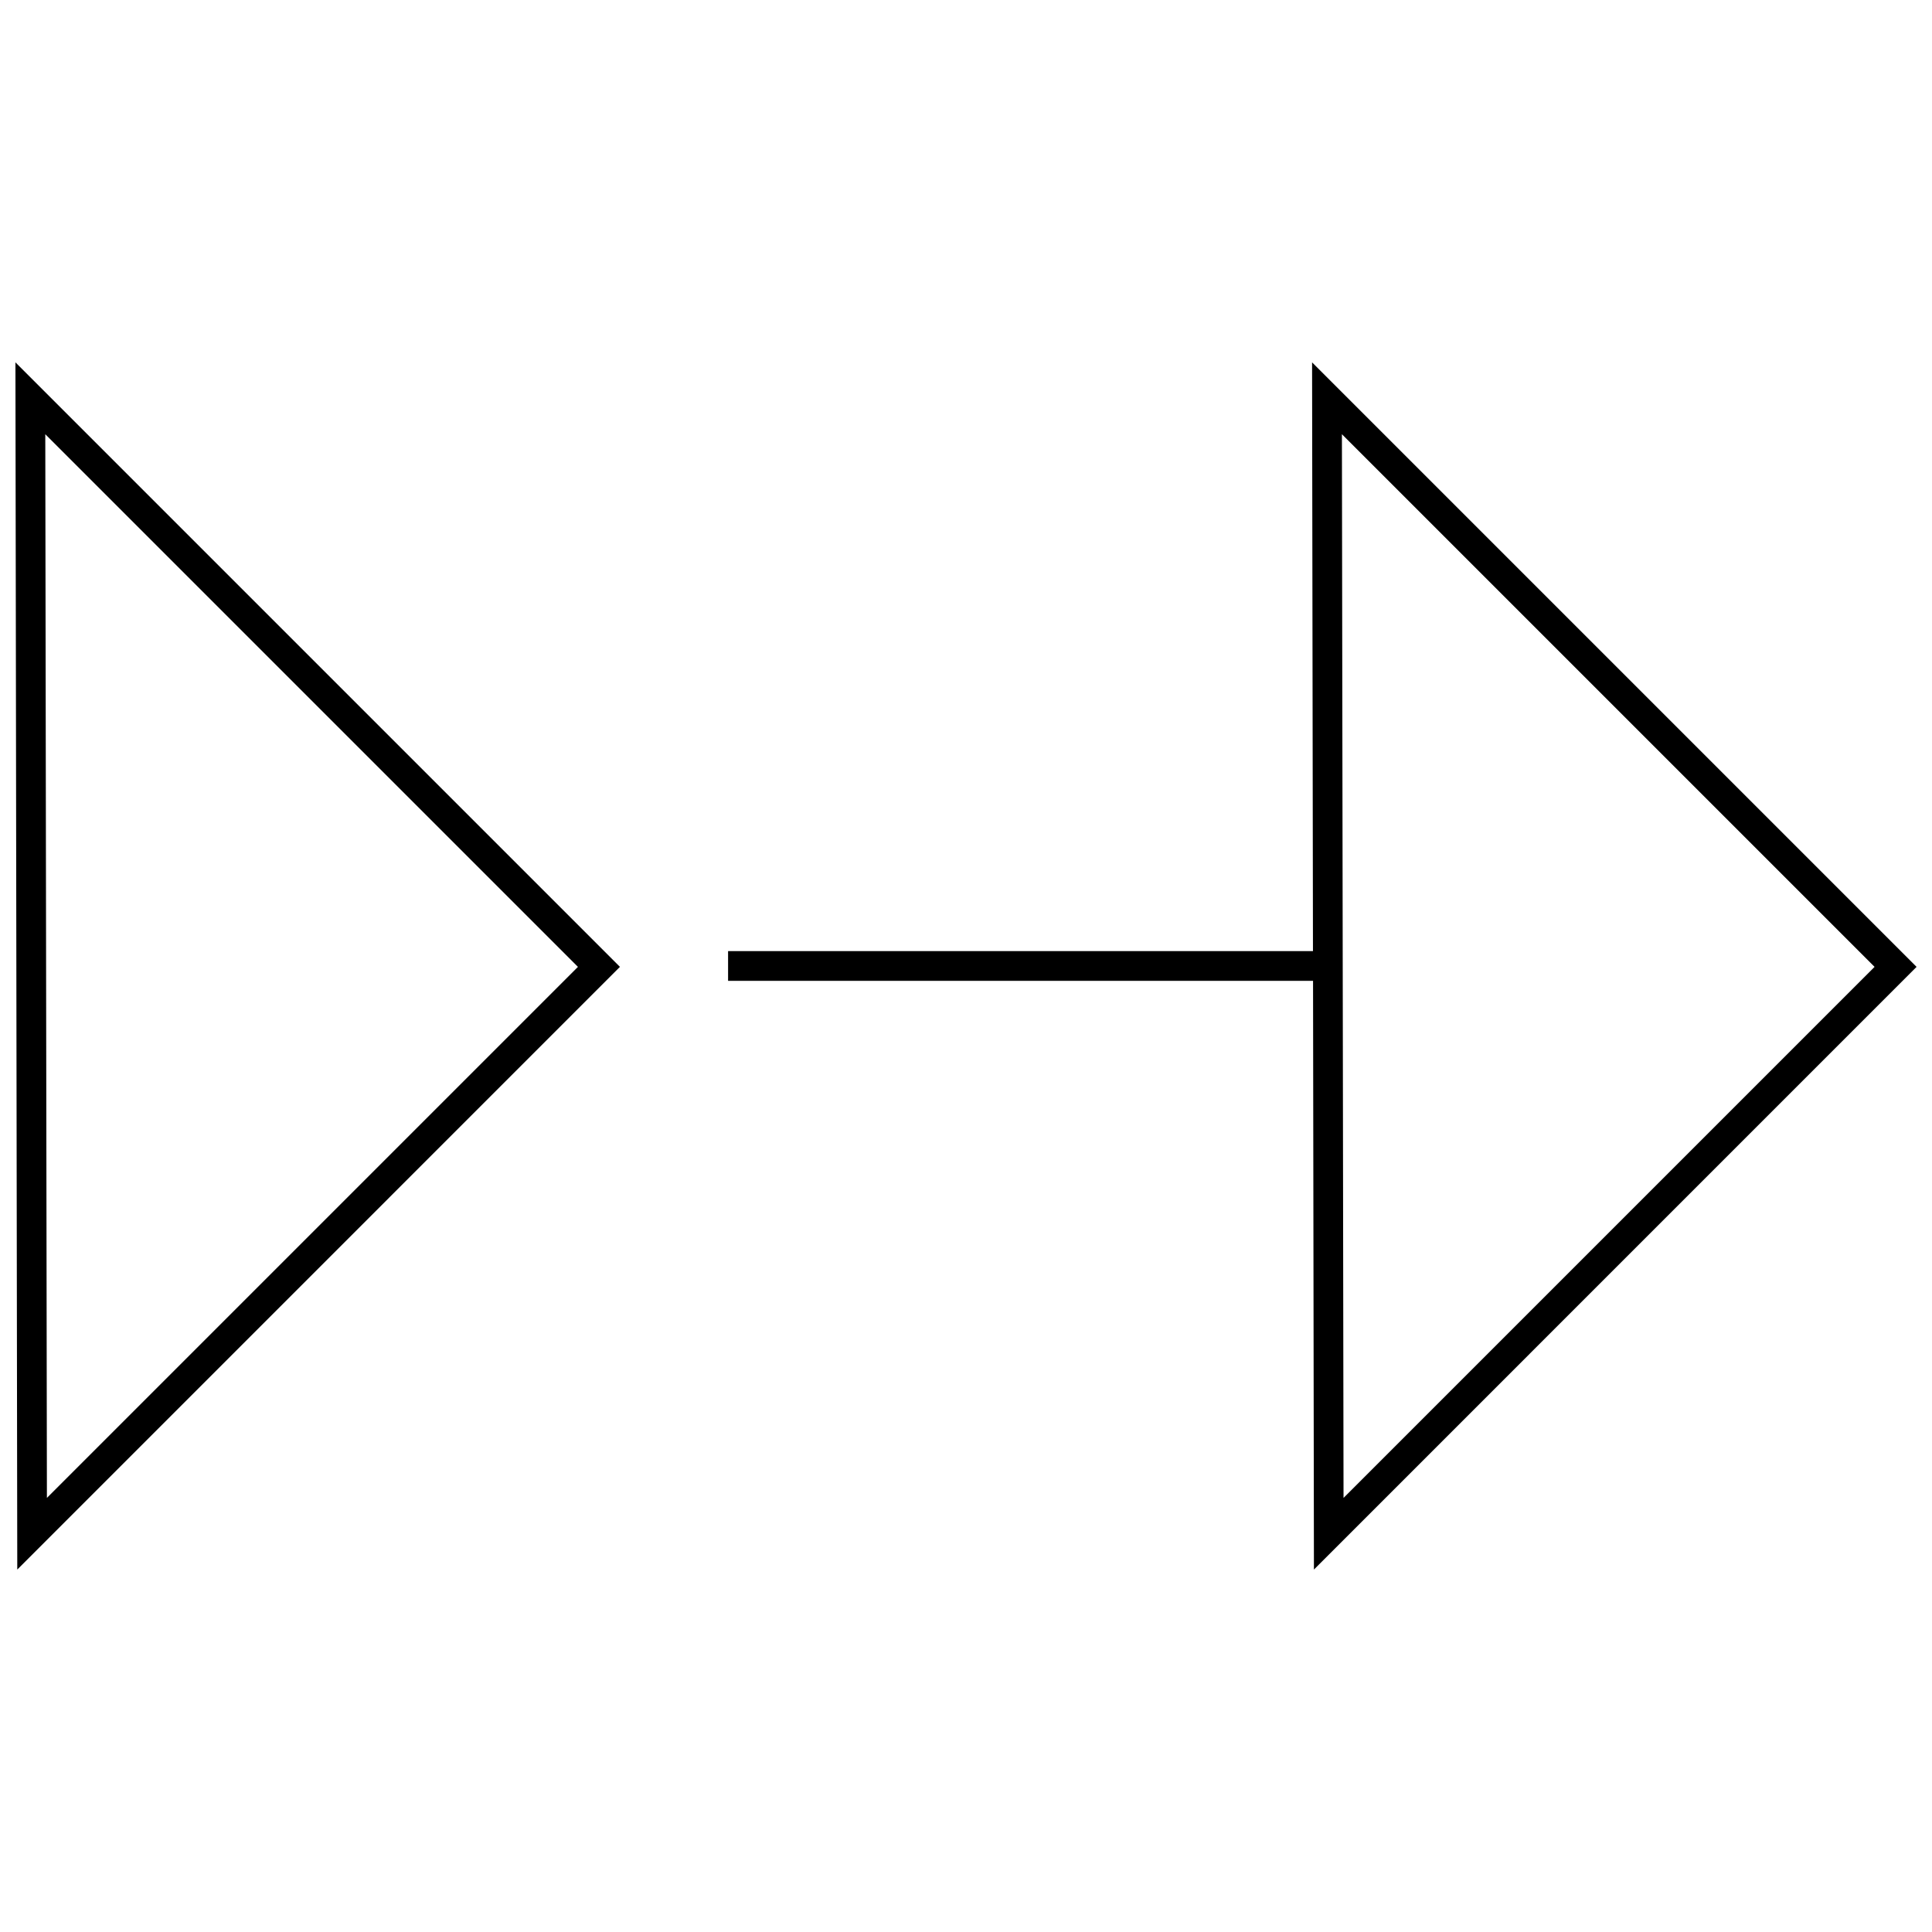
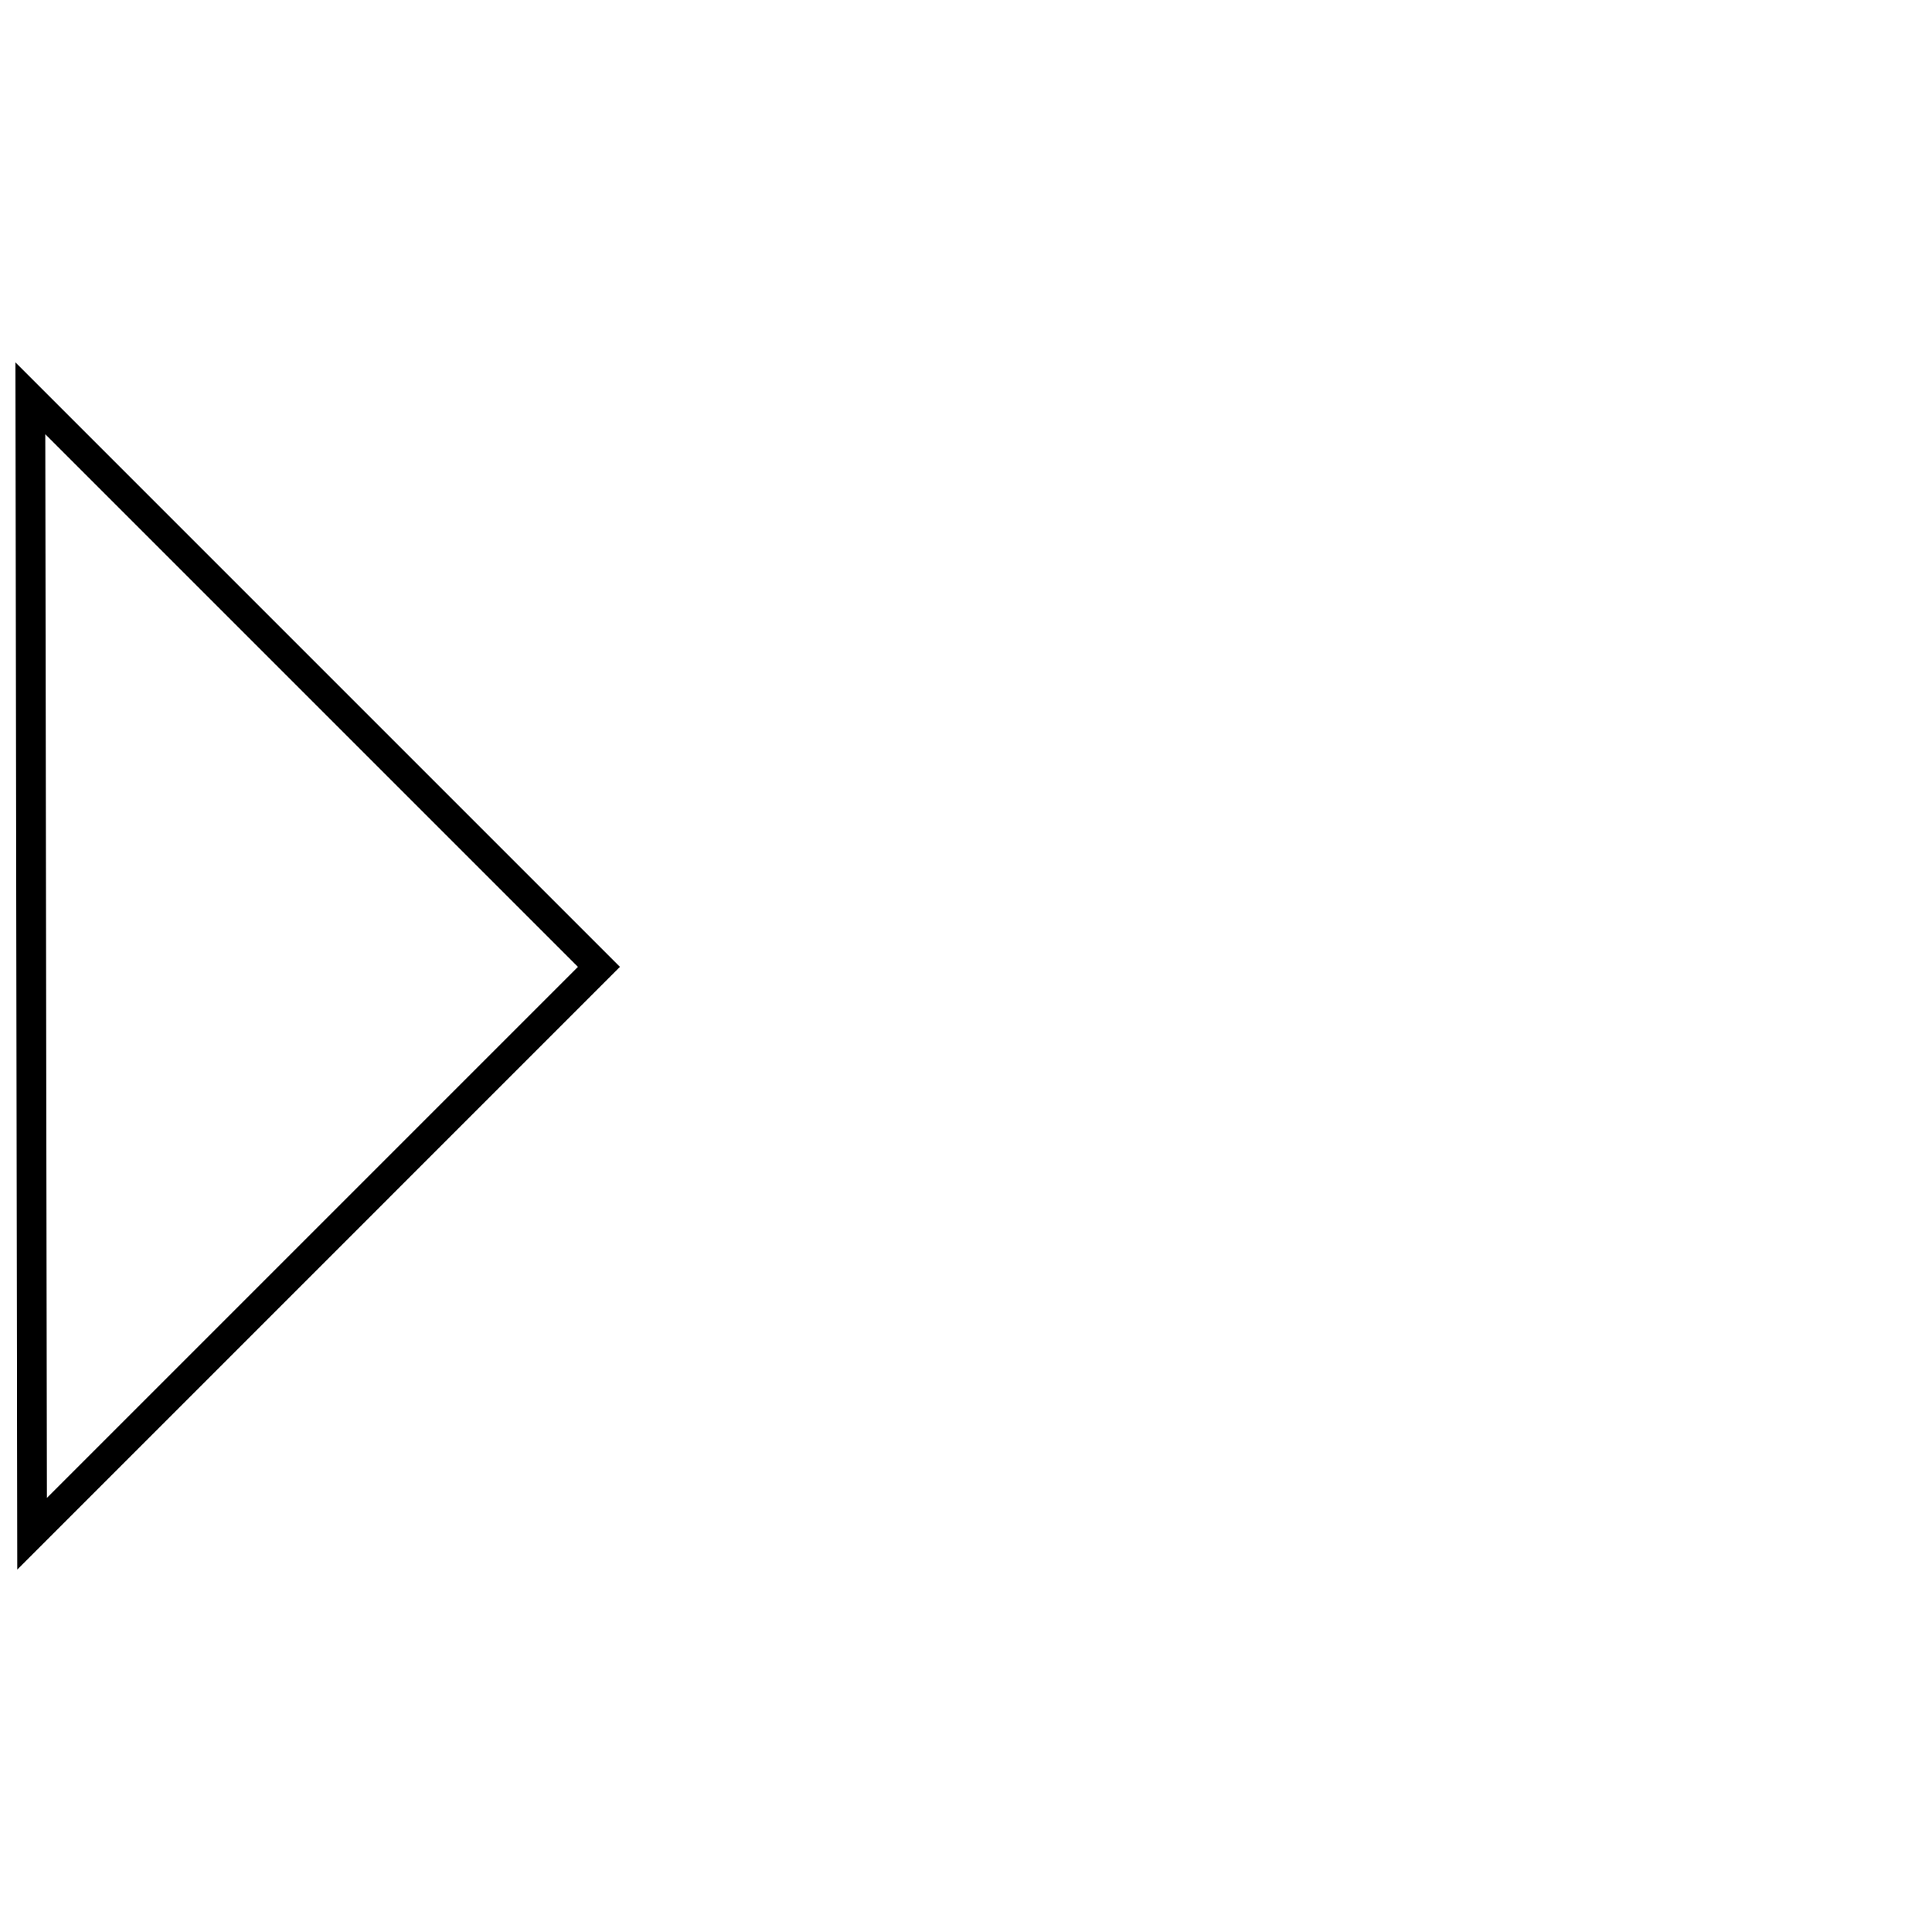
<svg xmlns="http://www.w3.org/2000/svg" width="800px" height="800px" version="1.1" viewBox="144 144 512 512">
  <defs>
    <clipPath id="b">
      <path d="m148.09 240h160.91v320h-160.91z" />
    </clipPath>
    <clipPath id="a">
-       <path d="m336 240h315.9v320h-315.9z" />
-     </clipPath>
+       </clipPath>
  </defs>
  <g>
    <g clip-path="url(#b)">
      <path d="m308.29 400.23-160.2-160.2 0.488 319.92zm-11.129 0-140.73 140.73-0.43-281.89z" />
    </g>
    <g clip-path="url(#a)">
-       <path d="m336.95 403.93h155.02l0.234 156.02 159.71-159.72-160.2-160.2 0.234 156.02h-155zm303.83-3.699-140.73 140.73-0.43-281.89z" />
-     </g>
+       </g>
  </g>
</svg>